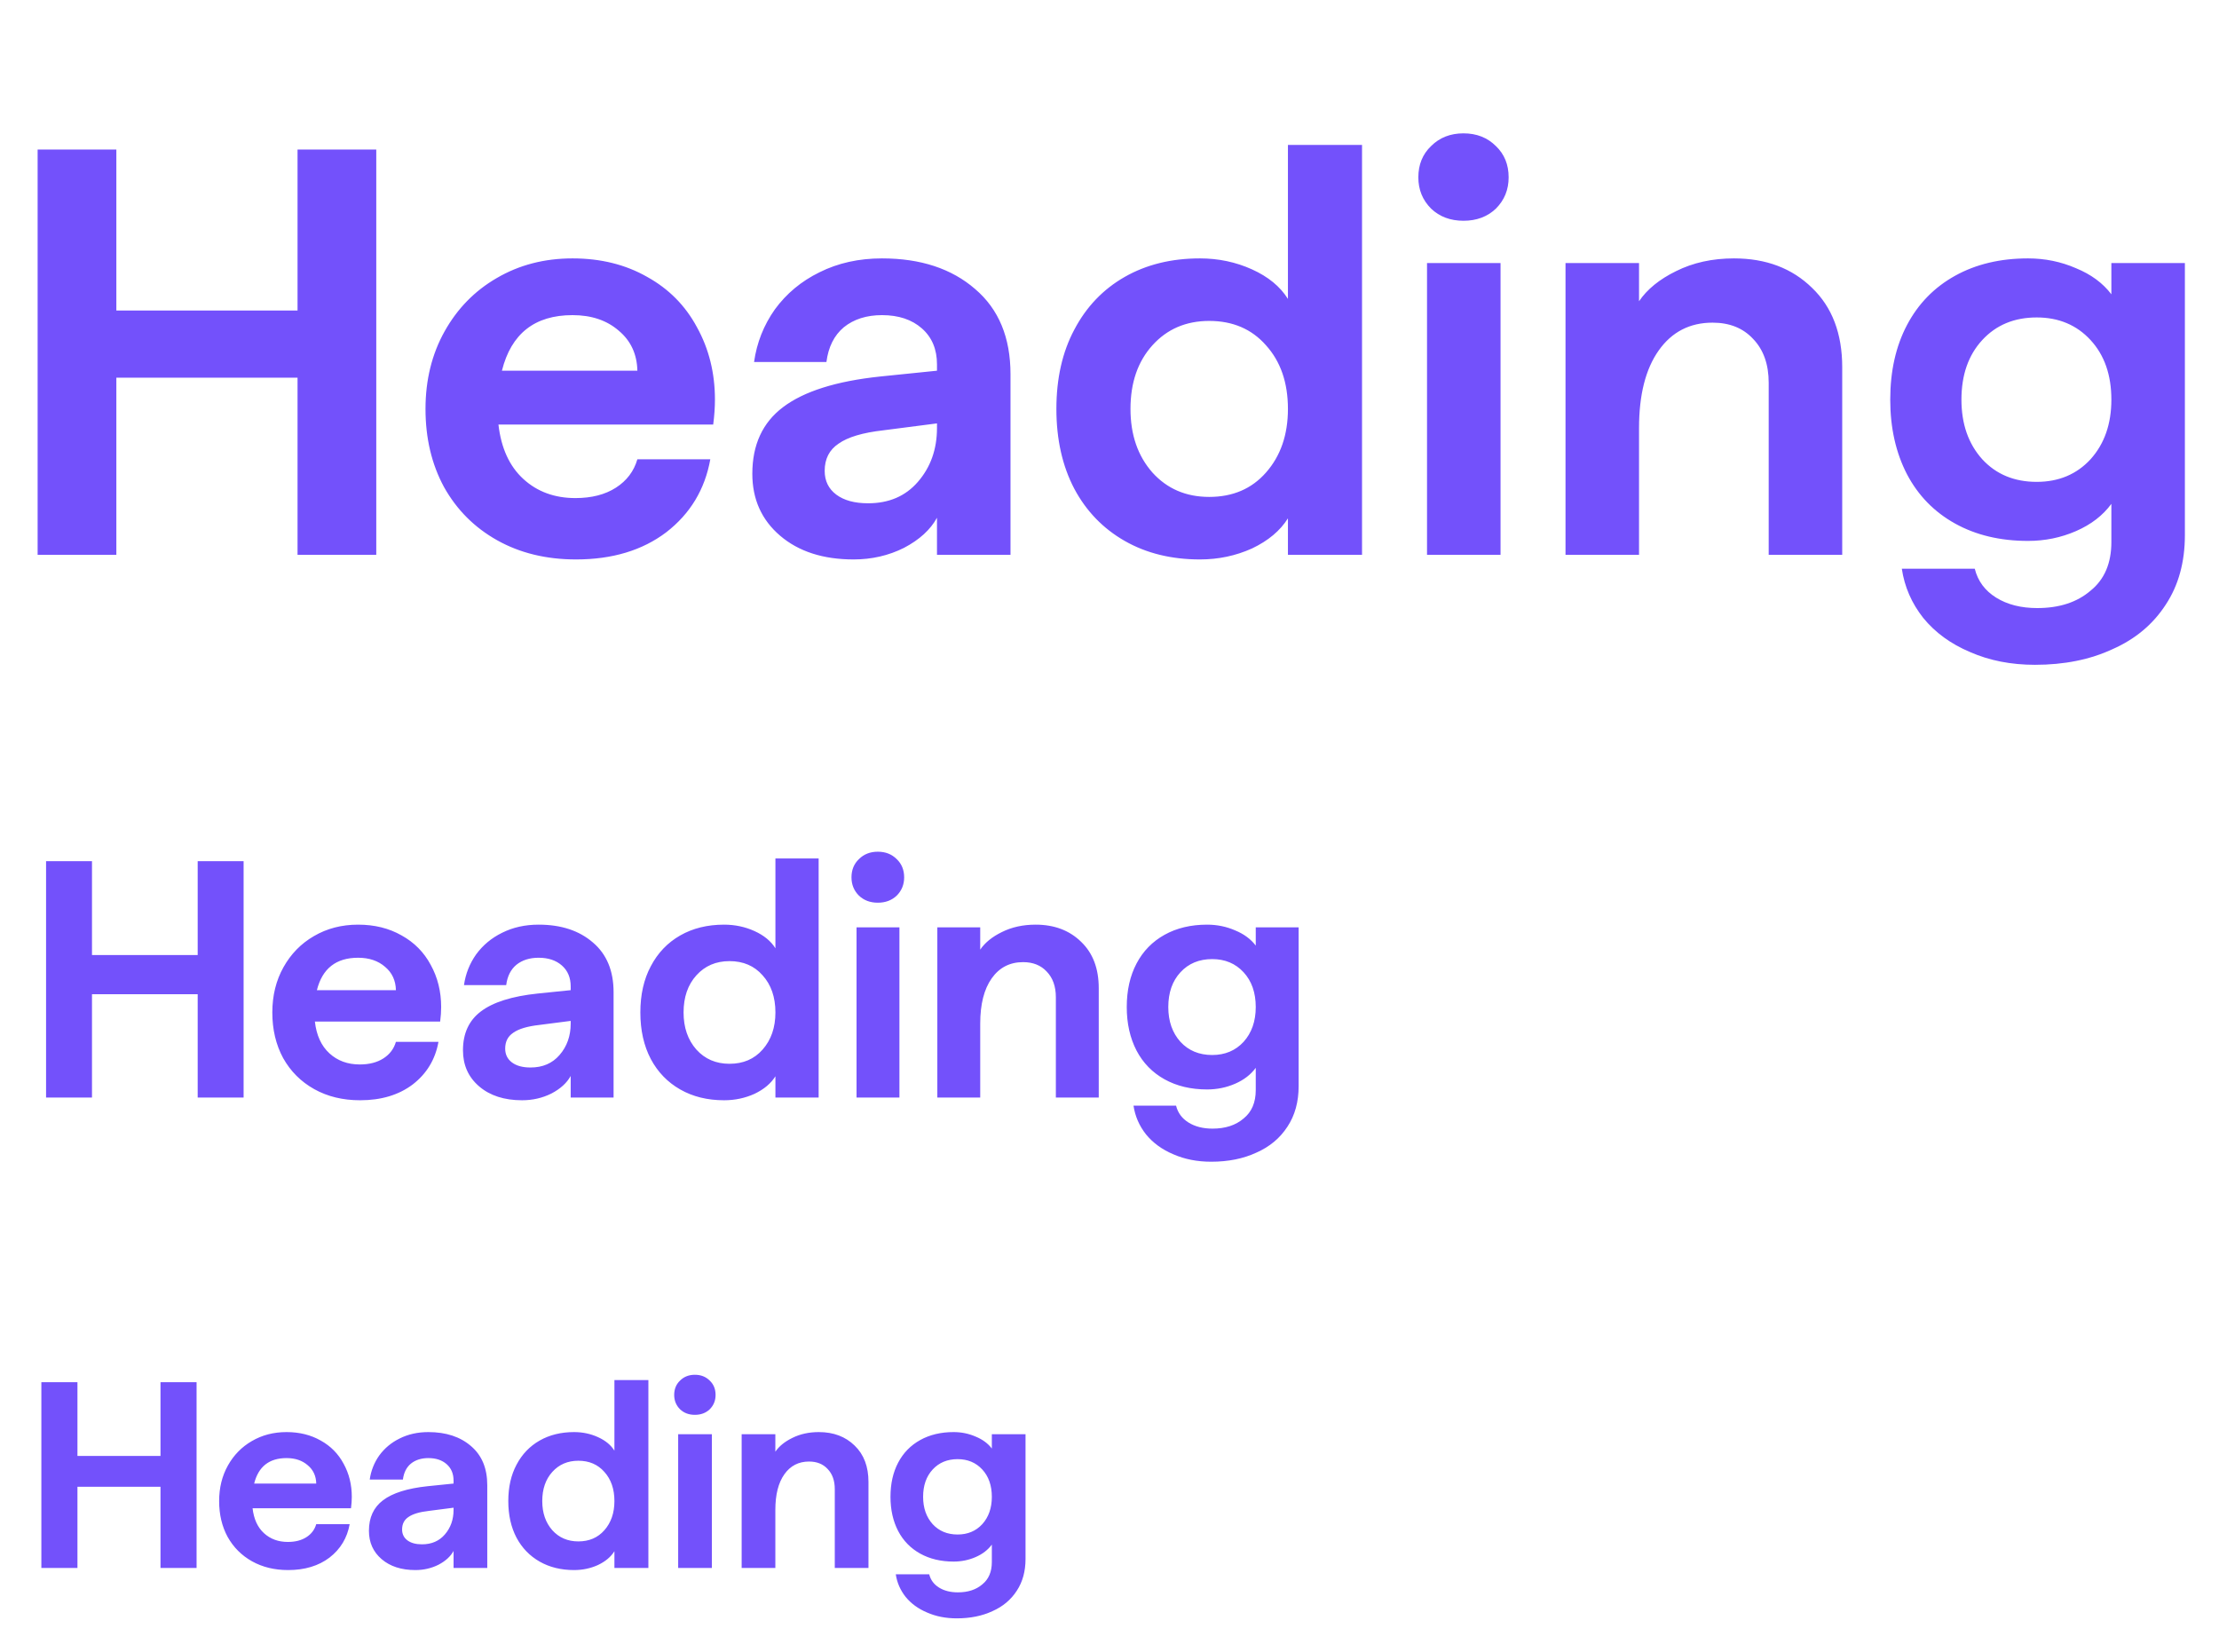
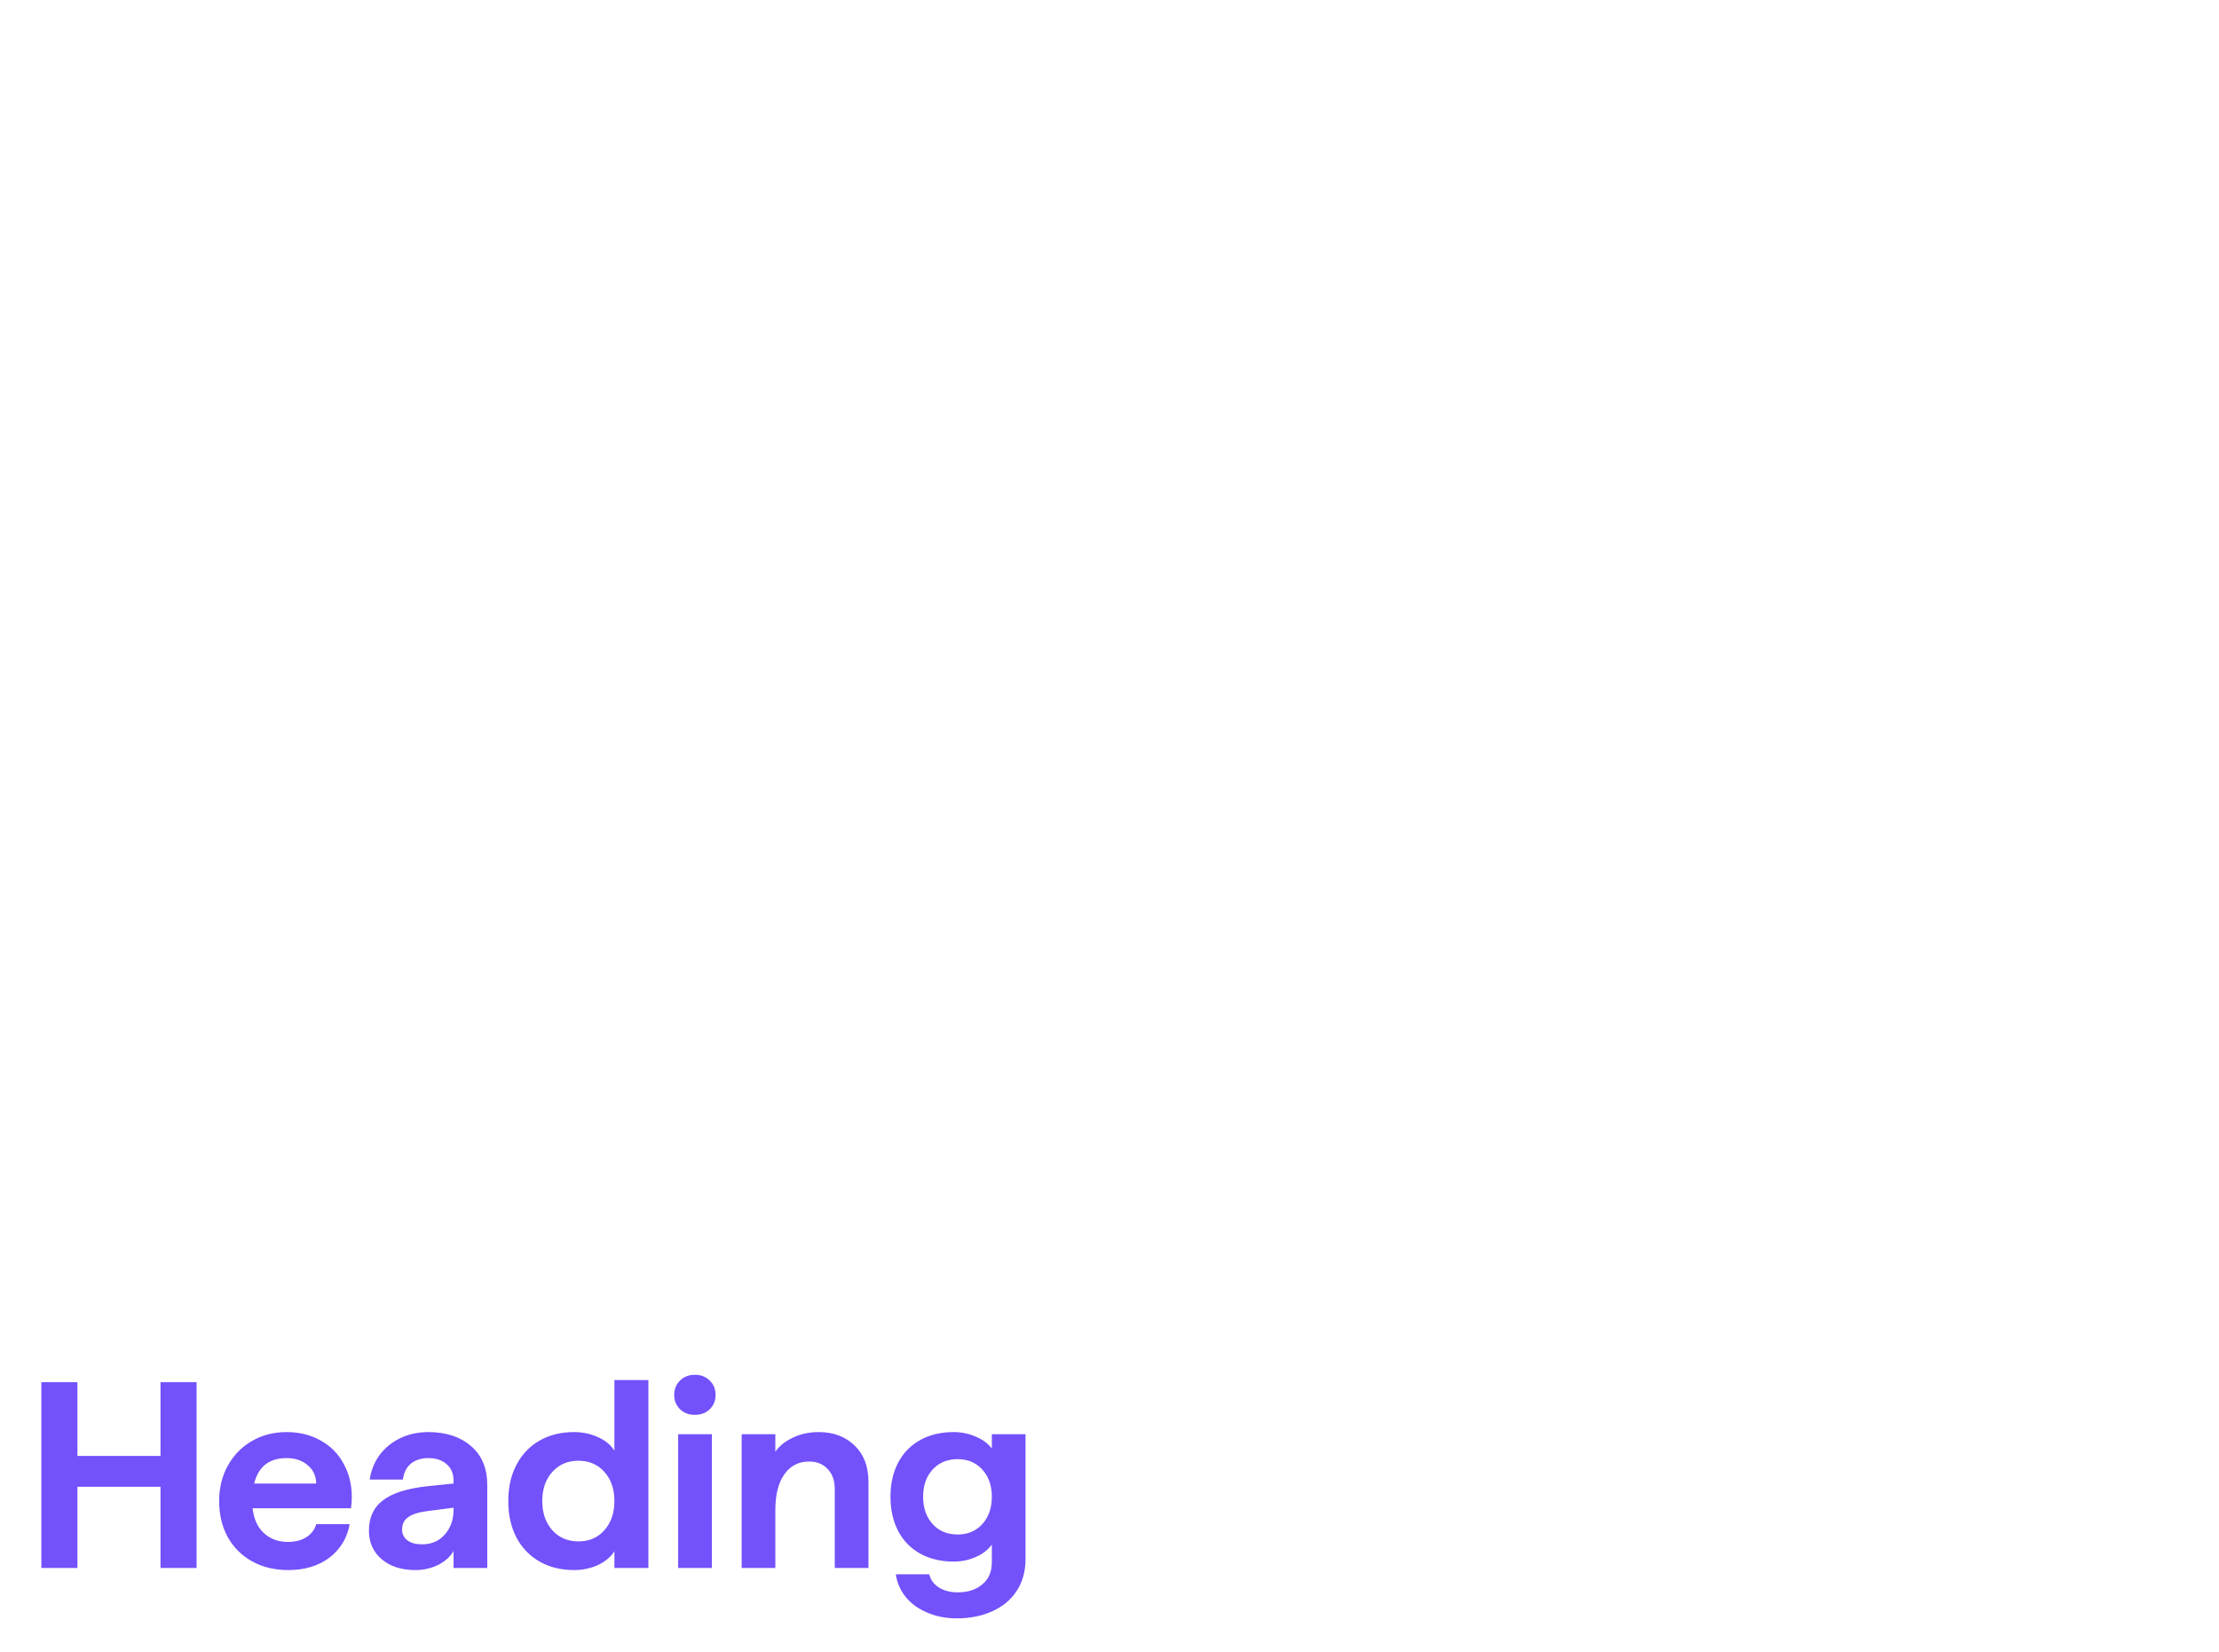
<svg xmlns="http://www.w3.org/2000/svg" width="184" height="137" viewBox="0 0 184 137" fill="none">
-   <path d="M24.672 31.312H9.648V46H3.12V12.4H9.648V25.744H24.672V12.4H31.2V46H24.672V31.312ZM47.763 46.384C45.299 46.384 43.123 45.856 41.235 44.8C39.347 43.744 37.875 42.272 36.819 40.384C35.795 38.496 35.283 36.336 35.283 33.904C35.283 31.504 35.811 29.36 36.867 27.472C37.923 25.584 39.363 24.112 41.187 23.056C43.043 21.968 45.139 21.424 47.475 21.424C49.811 21.424 51.875 21.936 53.667 22.96C55.459 23.952 56.835 25.344 57.795 27.136C58.787 28.928 59.283 30.928 59.283 33.136C59.283 33.776 59.235 34.464 59.139 35.2H41.331C41.555 37.152 42.243 38.656 43.395 39.712C44.547 40.768 45.987 41.296 47.715 41.296C49.059 41.296 50.179 41.008 51.075 40.432C51.971 39.856 52.563 39.072 52.851 38.08H58.899C58.451 40.576 57.235 42.592 55.251 44.128C53.267 45.632 50.771 46.384 47.763 46.384ZM52.851 30.736C52.819 29.36 52.307 28.256 51.315 27.424C50.323 26.56 49.043 26.128 47.475 26.128C44.339 26.128 42.387 27.664 41.619 30.736H52.851ZM70.783 46.384C68.255 46.384 66.223 45.728 64.687 44.416C63.151 43.104 62.383 41.392 62.383 39.28C62.383 36.88 63.231 35.04 64.927 33.76C66.655 32.448 69.343 31.6 72.991 31.216L77.695 30.736V30.208C77.695 28.96 77.279 27.968 76.447 27.232C75.615 26.496 74.511 26.128 73.135 26.128C71.855 26.128 70.799 26.464 69.967 27.136C69.167 27.808 68.687 28.768 68.527 30.016H62.527C62.751 28.416 63.327 26.96 64.255 25.648C65.215 24.336 66.447 23.312 67.951 22.576C69.487 21.808 71.215 21.424 73.135 21.424C76.335 21.424 78.911 22.272 80.863 23.968C82.815 25.632 83.791 27.984 83.791 31.024V46H77.695V42.928C77.151 43.92 76.239 44.752 74.959 45.424C73.679 46.064 72.287 46.384 70.783 46.384ZM68.383 39.04C68.383 39.872 68.703 40.528 69.343 41.008C69.983 41.488 70.863 41.728 71.983 41.728C73.711 41.728 75.087 41.136 76.111 39.952C77.167 38.736 77.695 37.248 77.695 35.488V35.104L73.231 35.68C71.535 35.872 70.303 36.24 69.535 36.784C68.767 37.296 68.383 38.048 68.383 39.04ZM99.5 46.384C97.132 46.384 95.052 45.872 93.26 44.848C91.468 43.824 90.076 42.384 89.084 40.528C88.092 38.64 87.596 36.432 87.596 33.904C87.596 31.376 88.092 29.184 89.084 27.328C90.076 25.44 91.468 23.984 93.26 22.96C95.052 21.936 97.132 21.424 99.5 21.424C101.036 21.424 102.476 21.728 103.82 22.336C105.164 22.944 106.156 23.76 106.796 24.784V12.016H112.94V46H106.796V42.976C106.156 44 105.164 44.832 103.82 45.472C102.476 46.08 101.036 46.384 99.5 46.384ZM100.268 41.2C102.22 41.2 103.788 40.528 104.972 39.184C106.188 37.808 106.796 36.048 106.796 33.904C106.796 31.728 106.188 29.968 104.972 28.624C103.788 27.28 102.22 26.608 100.268 26.608C98.348 26.608 96.78 27.28 95.564 28.624C94.348 29.968 93.74 31.728 93.74 33.904C93.74 36.048 94.348 37.808 95.564 39.184C96.78 40.528 98.348 41.2 100.268 41.2ZM118.329 21.808H124.425V46H118.329V21.808ZM121.353 18.304C120.265 18.304 119.369 17.968 118.665 17.296C117.961 16.592 117.609 15.728 117.609 14.704C117.609 13.648 117.961 12.784 118.665 12.112C119.369 11.408 120.265 11.056 121.353 11.056C122.441 11.056 123.337 11.408 124.041 12.112C124.745 12.784 125.097 13.648 125.097 14.704C125.097 15.728 124.745 16.592 124.041 17.296C123.337 17.968 122.441 18.304 121.353 18.304ZM129.813 21.808H135.909V24.976C136.581 23.984 137.605 23.152 138.981 22.48C140.389 21.776 141.989 21.424 143.781 21.424C146.437 21.424 148.597 22.24 150.261 23.872C151.925 25.472 152.757 27.664 152.757 30.448V46H146.661V31.744C146.661 30.208 146.229 28.992 145.365 28.096C144.533 27.2 143.413 26.752 142.005 26.752C140.117 26.752 138.629 27.52 137.541 29.056C136.453 30.592 135.909 32.736 135.909 35.488V46H129.813V21.808ZM168.739 55.12C166.755 55.12 164.963 54.768 163.363 54.064C161.763 53.392 160.467 52.448 159.475 51.232C158.515 50.016 157.923 48.656 157.699 47.152H163.747C164.003 48.176 164.595 48.976 165.523 49.552C166.451 50.128 167.587 50.416 168.931 50.416C170.755 50.416 172.227 49.936 173.347 48.976C174.499 48.048 175.075 46.704 175.075 44.944V41.776C174.371 42.736 173.395 43.488 172.147 44.032C170.899 44.576 169.571 44.848 168.163 44.848C165.859 44.848 163.843 44.368 162.115 43.408C160.387 42.448 159.059 41.088 158.131 39.328C157.203 37.536 156.739 35.472 156.739 33.136C156.739 30.768 157.203 28.704 158.131 26.944C159.059 25.184 160.387 23.824 162.115 22.864C163.843 21.904 165.859 21.424 168.163 21.424C169.571 21.424 170.899 21.696 172.147 22.24C173.395 22.752 174.371 23.472 175.075 24.4V21.808H181.171V44.368C181.171 46.608 180.643 48.528 179.587 50.128C178.531 51.76 177.059 52.992 175.171 53.824C173.315 54.688 171.171 55.12 168.739 55.12ZM168.883 39.952C170.707 39.952 172.195 39.328 173.347 38.08C174.499 36.8 175.075 35.152 175.075 33.136C175.075 31.088 174.499 29.44 173.347 28.192C172.195 26.944 170.707 26.32 168.883 26.32C167.027 26.32 165.523 26.944 164.371 28.192C163.219 29.44 162.643 31.088 162.643 33.136C162.643 35.152 163.219 36.8 164.371 38.08C165.523 39.328 167.027 39.952 168.883 39.952Z" fill="#7351FB" />
-   <path d="M16.392 82.432H7.628V91H3.82V71.4H7.628V79.184H16.392V71.4H20.2V91H16.392V82.432ZM29.861 91.224C28.424 91.224 27.155 90.916 26.053 90.3C24.952 89.684 24.093 88.825 23.477 87.724C22.88 86.623 22.581 85.363 22.581 83.944C22.581 82.544 22.89 81.293 23.506 80.192C24.122 79.091 24.962 78.232 26.026 77.616C27.108 76.981 28.331 76.664 29.694 76.664C31.056 76.664 32.26 76.963 33.306 77.56C34.351 78.139 35.154 78.951 35.714 79.996C36.292 81.041 36.581 82.208 36.581 83.496C36.581 83.869 36.553 84.271 36.498 84.7H26.11C26.24 85.839 26.642 86.716 27.314 87.332C27.985 87.948 28.826 88.256 29.834 88.256C30.617 88.256 31.271 88.088 31.794 87.752C32.316 87.416 32.661 86.959 32.83 86.38H36.358C36.096 87.836 35.387 89.012 34.23 89.908C33.072 90.785 31.616 91.224 29.861 91.224ZM32.83 82.096C32.811 81.293 32.512 80.649 31.933 80.164C31.355 79.66 30.608 79.408 29.694 79.408C27.864 79.408 26.726 80.304 26.277 82.096H32.83ZM43.29 91.224C41.816 91.224 40.63 90.841 39.734 90.076C38.838 89.311 38.39 88.312 38.39 87.08C38.39 85.68 38.885 84.607 39.874 83.86C40.882 83.095 42.45 82.6 44.578 82.376L47.322 82.096V81.788C47.322 81.06 47.08 80.481 46.594 80.052C46.109 79.623 45.465 79.408 44.662 79.408C43.916 79.408 43.3 79.604 42.814 79.996C42.347 80.388 42.068 80.948 41.974 81.676H38.474C38.605 80.743 38.941 79.893 39.482 79.128C40.042 78.363 40.761 77.765 41.638 77.336C42.534 76.888 43.542 76.664 44.662 76.664C46.529 76.664 48.032 77.159 49.17 78.148C50.309 79.119 50.878 80.491 50.878 82.264V91H47.322V89.208C47.005 89.787 46.473 90.272 45.726 90.664C44.98 91.037 44.167 91.224 43.29 91.224ZM41.89 86.94C41.89 87.425 42.077 87.808 42.45 88.088C42.824 88.368 43.337 88.508 43.99 88.508C44.998 88.508 45.801 88.163 46.398 87.472C47.014 86.763 47.322 85.895 47.322 84.868V84.644L44.718 84.98C43.729 85.092 43.01 85.307 42.562 85.624C42.114 85.923 41.89 86.361 41.89 86.94ZM60.042 91.224C58.66 91.224 57.447 90.925 56.402 90.328C55.356 89.731 54.544 88.891 53.966 87.808C53.387 86.707 53.098 85.419 53.098 83.944C53.098 82.469 53.387 81.191 53.966 80.108C54.544 79.007 55.356 78.157 56.402 77.56C57.447 76.963 58.66 76.664 60.042 76.664C60.938 76.664 61.778 76.841 62.562 77.196C63.346 77.551 63.925 78.027 64.298 78.624V71.176H67.882V91H64.298V89.236C63.925 89.833 63.346 90.319 62.562 90.692C61.778 91.047 60.938 91.224 60.042 91.224ZM60.49 88.2C61.629 88.2 62.543 87.808 63.234 87.024C63.943 86.221 64.298 85.195 64.298 83.944C64.298 82.675 63.943 81.648 63.234 80.864C62.543 80.08 61.629 79.688 60.49 79.688C59.37 79.688 58.455 80.08 57.746 80.864C57.036 81.648 56.682 82.675 56.682 83.944C56.682 85.195 57.036 86.221 57.746 87.024C58.455 87.808 59.37 88.2 60.49 88.2ZM71.025 76.888H74.581V91H71.025V76.888ZM72.789 74.844C72.154 74.844 71.632 74.648 71.221 74.256C70.81 73.845 70.605 73.341 70.605 72.744C70.605 72.128 70.81 71.624 71.221 71.232C71.632 70.821 72.154 70.616 72.789 70.616C73.424 70.616 73.946 70.821 74.357 71.232C74.768 71.624 74.973 72.128 74.973 72.744C74.973 73.341 74.768 73.845 74.357 74.256C73.946 74.648 73.424 74.844 72.789 74.844ZM77.724 76.888H81.28V78.736C81.672 78.157 82.27 77.672 83.072 77.28C83.894 76.869 84.827 76.664 85.872 76.664C87.422 76.664 88.682 77.14 89.652 78.092C90.623 79.025 91.108 80.304 91.108 81.928V91H87.552V82.684C87.552 81.788 87.3 81.079 86.796 80.556C86.311 80.033 85.658 79.772 84.836 79.772C83.735 79.772 82.867 80.22 82.232 81.116C81.598 82.012 81.28 83.263 81.28 84.868V91H77.724V76.888ZM100.431 96.32C99.274 96.32 98.228 96.115 97.295 95.704C96.362 95.312 95.606 94.761 95.027 94.052C94.467 93.343 94.122 92.549 93.991 91.672H97.519C97.668 92.269 98.014 92.736 98.555 93.072C99.097 93.408 99.759 93.576 100.543 93.576C101.607 93.576 102.466 93.296 103.119 92.736C103.791 92.195 104.127 91.411 104.127 90.384V88.536C103.716 89.096 103.147 89.535 102.419 89.852C101.691 90.169 100.916 90.328 100.095 90.328C98.751 90.328 97.575 90.048 96.567 89.488C95.559 88.928 94.784 88.135 94.243 87.108C93.702 86.063 93.431 84.859 93.431 83.496C93.431 82.115 93.702 80.911 94.243 79.884C94.784 78.857 95.559 78.064 96.567 77.504C97.575 76.944 98.751 76.664 100.095 76.664C100.916 76.664 101.691 76.823 102.419 77.14C103.147 77.439 103.716 77.859 104.127 78.4V76.888H107.683V90.048C107.683 91.355 107.375 92.475 106.759 93.408C106.143 94.36 105.284 95.079 104.183 95.564C103.1 96.068 101.85 96.32 100.431 96.32ZM100.515 87.472C101.579 87.472 102.447 87.108 103.119 86.38C103.791 85.633 104.127 84.672 104.127 83.496C104.127 82.301 103.791 81.34 103.119 80.612C102.447 79.884 101.579 79.52 100.515 79.52C99.433 79.52 98.555 79.884 97.883 80.612C97.211 81.34 96.875 82.301 96.875 83.496C96.875 84.672 97.211 85.633 97.883 86.38C98.555 87.108 99.433 87.472 100.515 87.472Z" fill="#7351FB" />
  <path d="M13.308 123.268H6.422V130H3.43V114.6H6.422V120.716H13.308V114.6H16.3V130H13.308V123.268ZM23.891 130.176C22.762 130.176 21.765 129.934 20.899 129.45C20.034 128.966 19.359 128.291 18.875 127.426C18.406 126.561 18.171 125.571 18.171 124.456C18.171 123.356 18.413 122.373 18.897 121.508C19.381 120.643 20.041 119.968 20.877 119.484C21.728 118.985 22.689 118.736 23.759 118.736C24.83 118.736 25.776 118.971 26.597 119.44C27.419 119.895 28.049 120.533 28.489 121.354C28.944 122.175 29.171 123.092 29.171 124.104C29.171 124.397 29.149 124.713 29.105 125.05H20.943C21.046 125.945 21.361 126.634 21.889 127.118C22.417 127.602 23.077 127.844 23.869 127.844C24.485 127.844 24.998 127.712 25.409 127.448C25.82 127.184 26.091 126.825 26.223 126.37H28.995C28.79 127.514 28.233 128.438 27.323 129.142C26.414 129.831 25.27 130.176 23.891 130.176ZM26.223 123.004C26.209 122.373 25.974 121.867 25.519 121.486C25.064 121.09 24.478 120.892 23.759 120.892C22.322 120.892 21.427 121.596 21.075 123.004H26.223ZM34.442 130.176C33.284 130.176 32.352 129.875 31.648 129.274C30.944 128.673 30.592 127.888 30.592 126.92C30.592 125.82 30.981 124.977 31.758 124.39C32.55 123.789 33.782 123.4 35.454 123.224L37.61 123.004V122.762C37.61 122.19 37.42 121.735 37.038 121.398C36.657 121.061 36.151 120.892 35.52 120.892C34.934 120.892 34.45 121.046 34.068 121.354C33.702 121.662 33.482 122.102 33.408 122.674H30.658C30.761 121.941 31.025 121.273 31.45 120.672C31.89 120.071 32.455 119.601 33.144 119.264C33.848 118.912 34.64 118.736 35.52 118.736C36.987 118.736 38.168 119.125 39.062 119.902C39.957 120.665 40.404 121.743 40.404 123.136V130H37.61V128.592C37.361 129.047 36.943 129.428 36.356 129.736C35.77 130.029 35.132 130.176 34.442 130.176ZM33.342 126.81C33.342 127.191 33.489 127.492 33.782 127.712C34.076 127.932 34.479 128.042 34.992 128.042C35.784 128.042 36.415 127.771 36.884 127.228C37.368 126.671 37.61 125.989 37.61 125.182V125.006L35.564 125.27C34.787 125.358 34.222 125.527 33.87 125.776C33.518 126.011 33.342 126.355 33.342 126.81ZM47.604 130.176C46.519 130.176 45.566 129.941 44.744 129.472C43.923 129.003 43.285 128.343 42.83 127.492C42.376 126.627 42.148 125.615 42.148 124.456C42.148 123.297 42.376 122.293 42.83 121.442C43.285 120.577 43.923 119.909 44.744 119.44C45.566 118.971 46.519 118.736 47.604 118.736C48.308 118.736 48.968 118.875 49.584 119.154C50.2 119.433 50.655 119.807 50.948 120.276V114.424H53.764V130H50.948V128.614C50.655 129.083 50.2 129.465 49.584 129.758C48.968 130.037 48.308 130.176 47.604 130.176ZM47.956 127.8C48.851 127.8 49.57 127.492 50.112 126.876C50.67 126.245 50.948 125.439 50.948 124.456C50.948 123.459 50.67 122.652 50.112 122.036C49.57 121.42 48.851 121.112 47.956 121.112C47.076 121.112 46.358 121.42 45.8 122.036C45.243 122.652 44.964 123.459 44.964 124.456C44.964 125.439 45.243 126.245 45.8 126.876C46.358 127.492 47.076 127.8 47.956 127.8ZM56.234 118.912H59.028V130H56.234V118.912ZM57.62 117.306C57.121 117.306 56.711 117.152 56.388 116.844C56.065 116.521 55.904 116.125 55.904 115.656C55.904 115.172 56.065 114.776 56.388 114.468C56.711 114.145 57.121 113.984 57.62 113.984C58.119 113.984 58.529 114.145 58.852 114.468C59.175 114.776 59.336 115.172 59.336 115.656C59.336 116.125 59.175 116.521 58.852 116.844C58.529 117.152 58.119 117.306 57.62 117.306ZM61.498 118.912H64.292V120.364C64.6 119.909 65.069 119.528 65.7 119.22C66.345 118.897 67.078 118.736 67.9 118.736C69.117 118.736 70.107 119.11 70.87 119.858C71.632 120.591 72.014 121.596 72.014 122.872V130H69.22V123.466C69.22 122.762 69.022 122.205 68.626 121.794C68.244 121.383 67.731 121.178 67.086 121.178C66.22 121.178 65.538 121.53 65.04 122.234C64.541 122.938 64.292 123.921 64.292 125.182V130H61.498V118.912ZM79.339 134.18C78.429 134.18 77.608 134.019 76.875 133.696C76.141 133.388 75.547 132.955 75.093 132.398C74.653 131.841 74.381 131.217 74.279 130.528H77.051C77.168 130.997 77.439 131.364 77.865 131.628C78.29 131.892 78.811 132.024 79.427 132.024C80.263 132.024 80.937 131.804 81.451 131.364C81.979 130.939 82.243 130.323 82.243 129.516V128.064C81.92 128.504 81.473 128.849 80.901 129.098C80.329 129.347 79.72 129.472 79.075 129.472C78.019 129.472 77.095 129.252 76.303 128.812C75.511 128.372 74.902 127.749 74.477 126.942C74.051 126.121 73.839 125.175 73.839 124.104C73.839 123.019 74.051 122.073 74.477 121.266C74.902 120.459 75.511 119.836 76.303 119.396C77.095 118.956 78.019 118.736 79.075 118.736C79.72 118.736 80.329 118.861 80.901 119.11C81.473 119.345 81.92 119.675 82.243 120.1V118.912H85.037V129.252C85.037 130.279 84.795 131.159 84.311 131.892C83.827 132.64 83.152 133.205 82.287 133.586C81.436 133.982 80.453 134.18 79.339 134.18ZM79.405 127.228C80.241 127.228 80.923 126.942 81.451 126.37C81.979 125.783 82.243 125.028 82.243 124.104C82.243 123.165 81.979 122.41 81.451 121.838C80.923 121.266 80.241 120.98 79.405 120.98C78.554 120.98 77.865 121.266 77.337 121.838C76.809 122.41 76.545 123.165 76.545 124.104C76.545 125.028 76.809 125.783 77.337 126.37C77.865 126.942 78.554 127.228 79.405 127.228Z" fill="#7351FB" />
</svg>